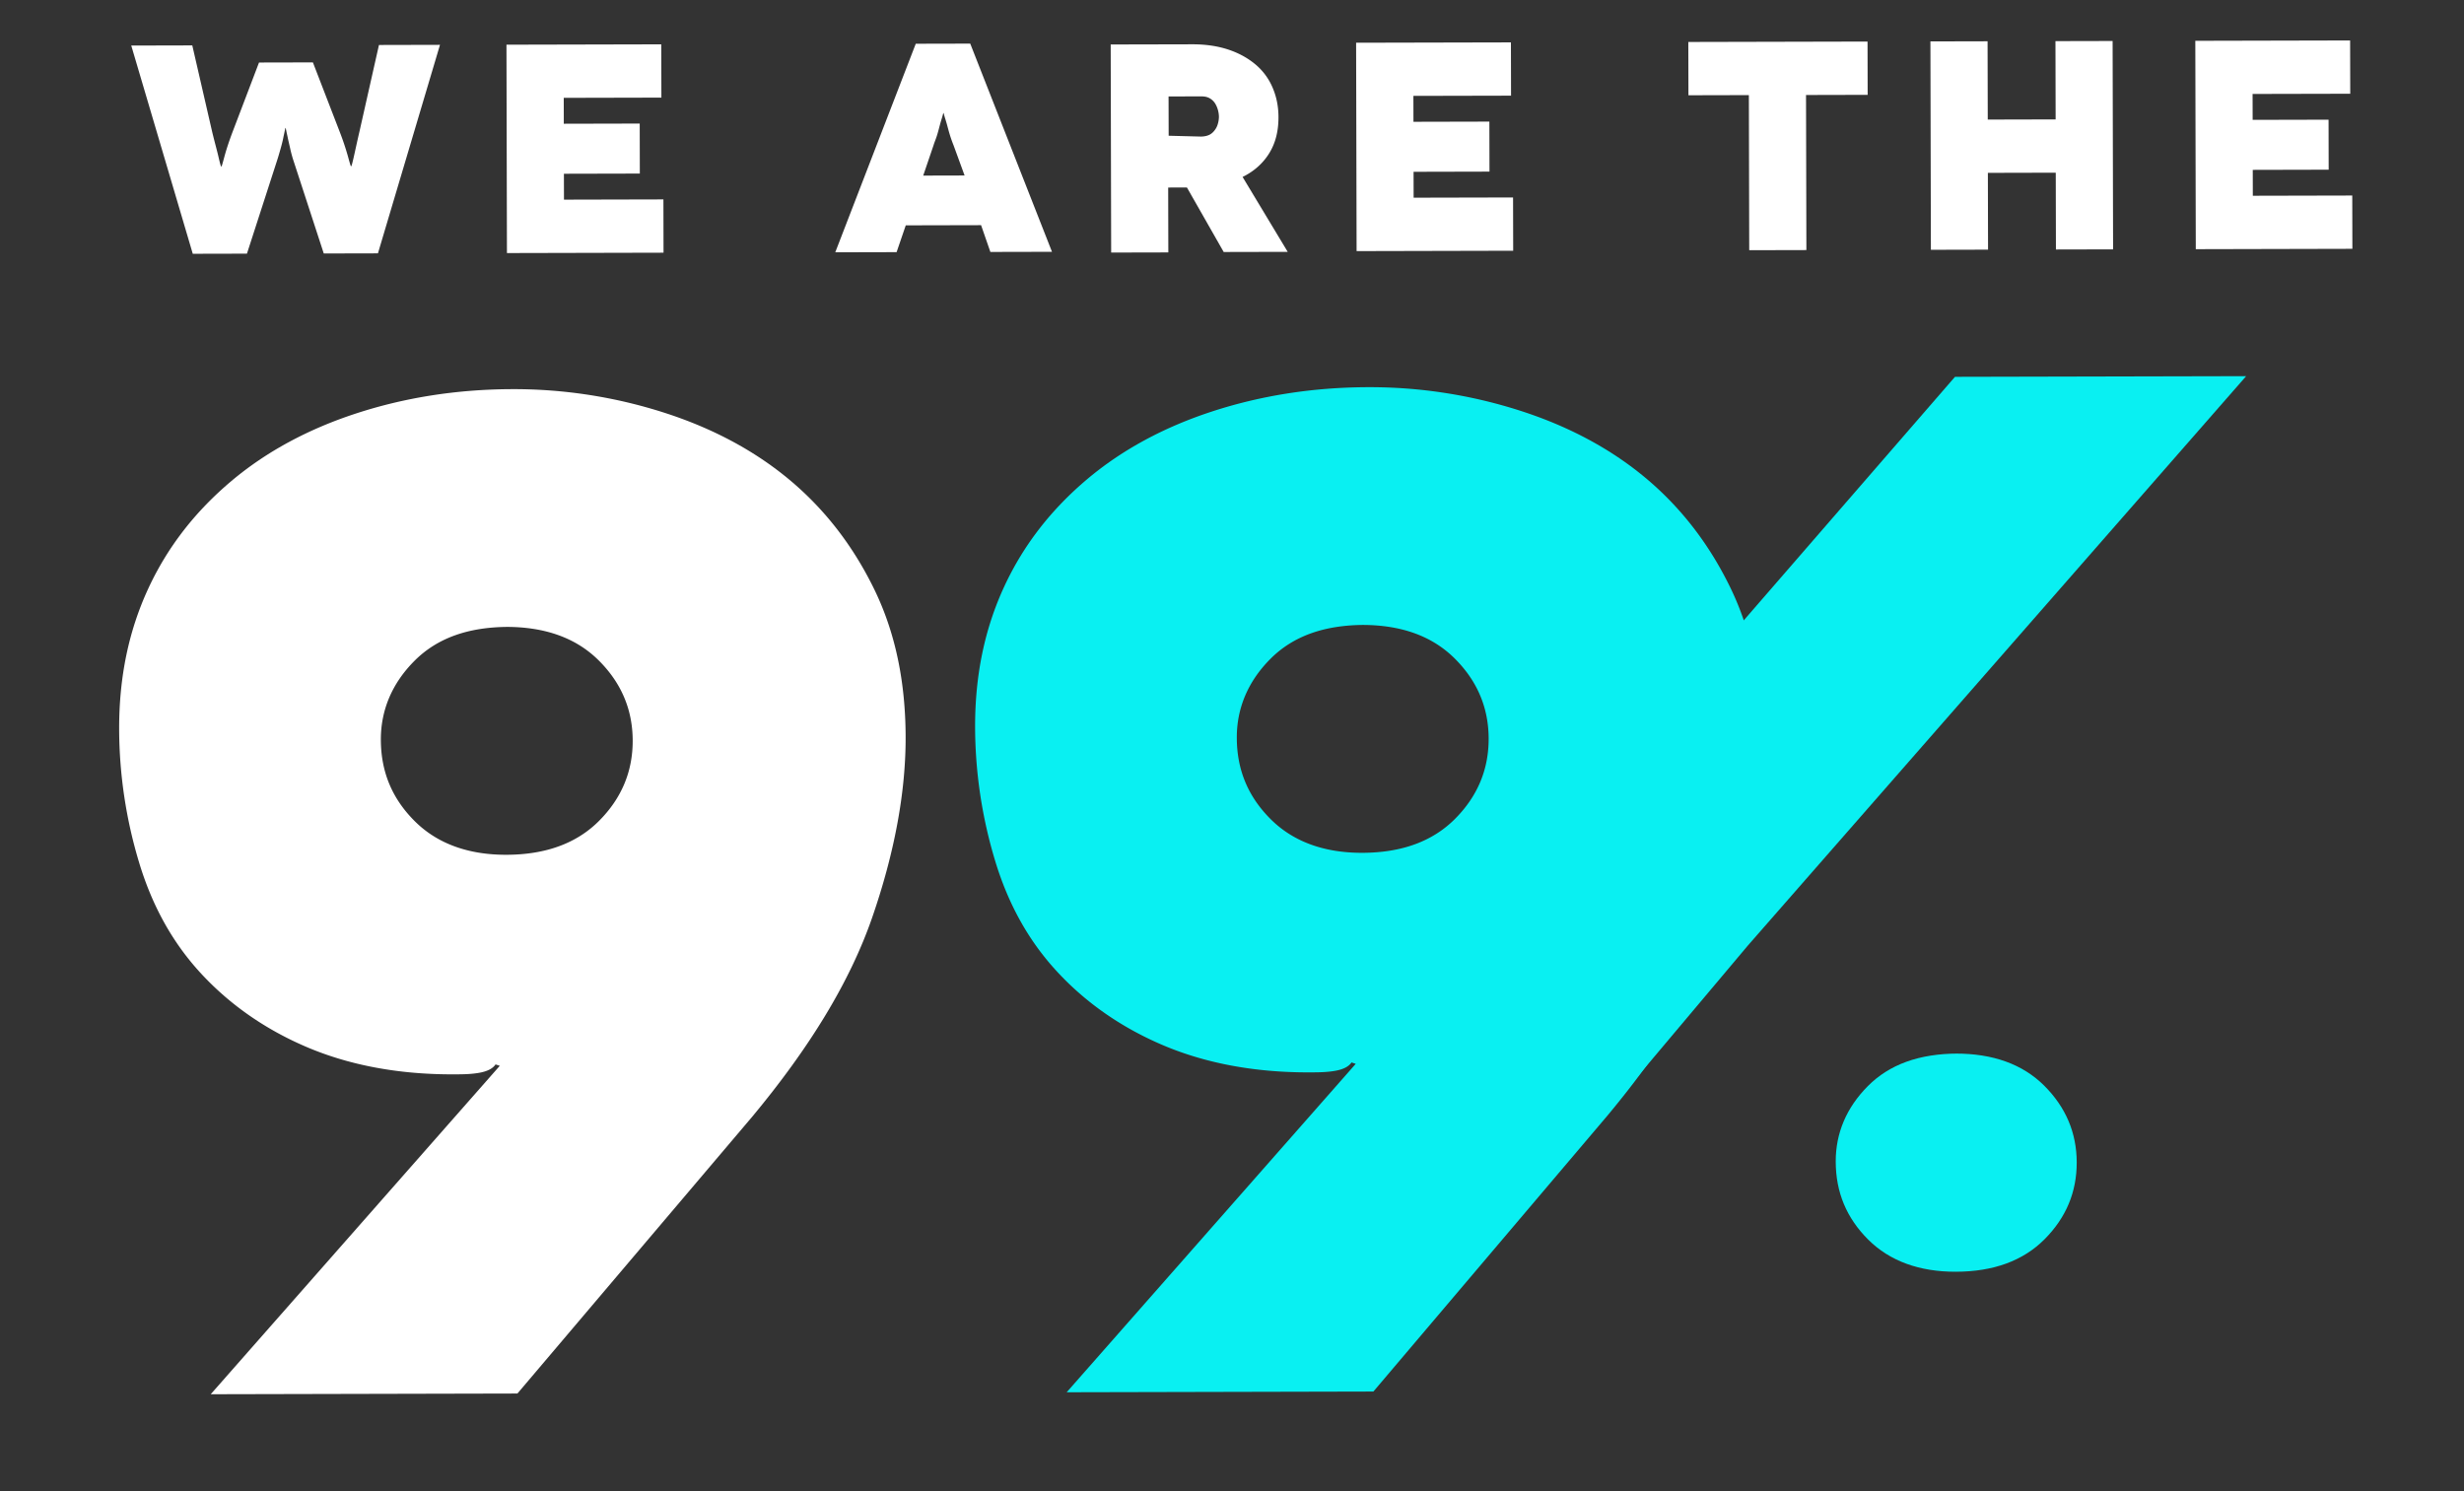
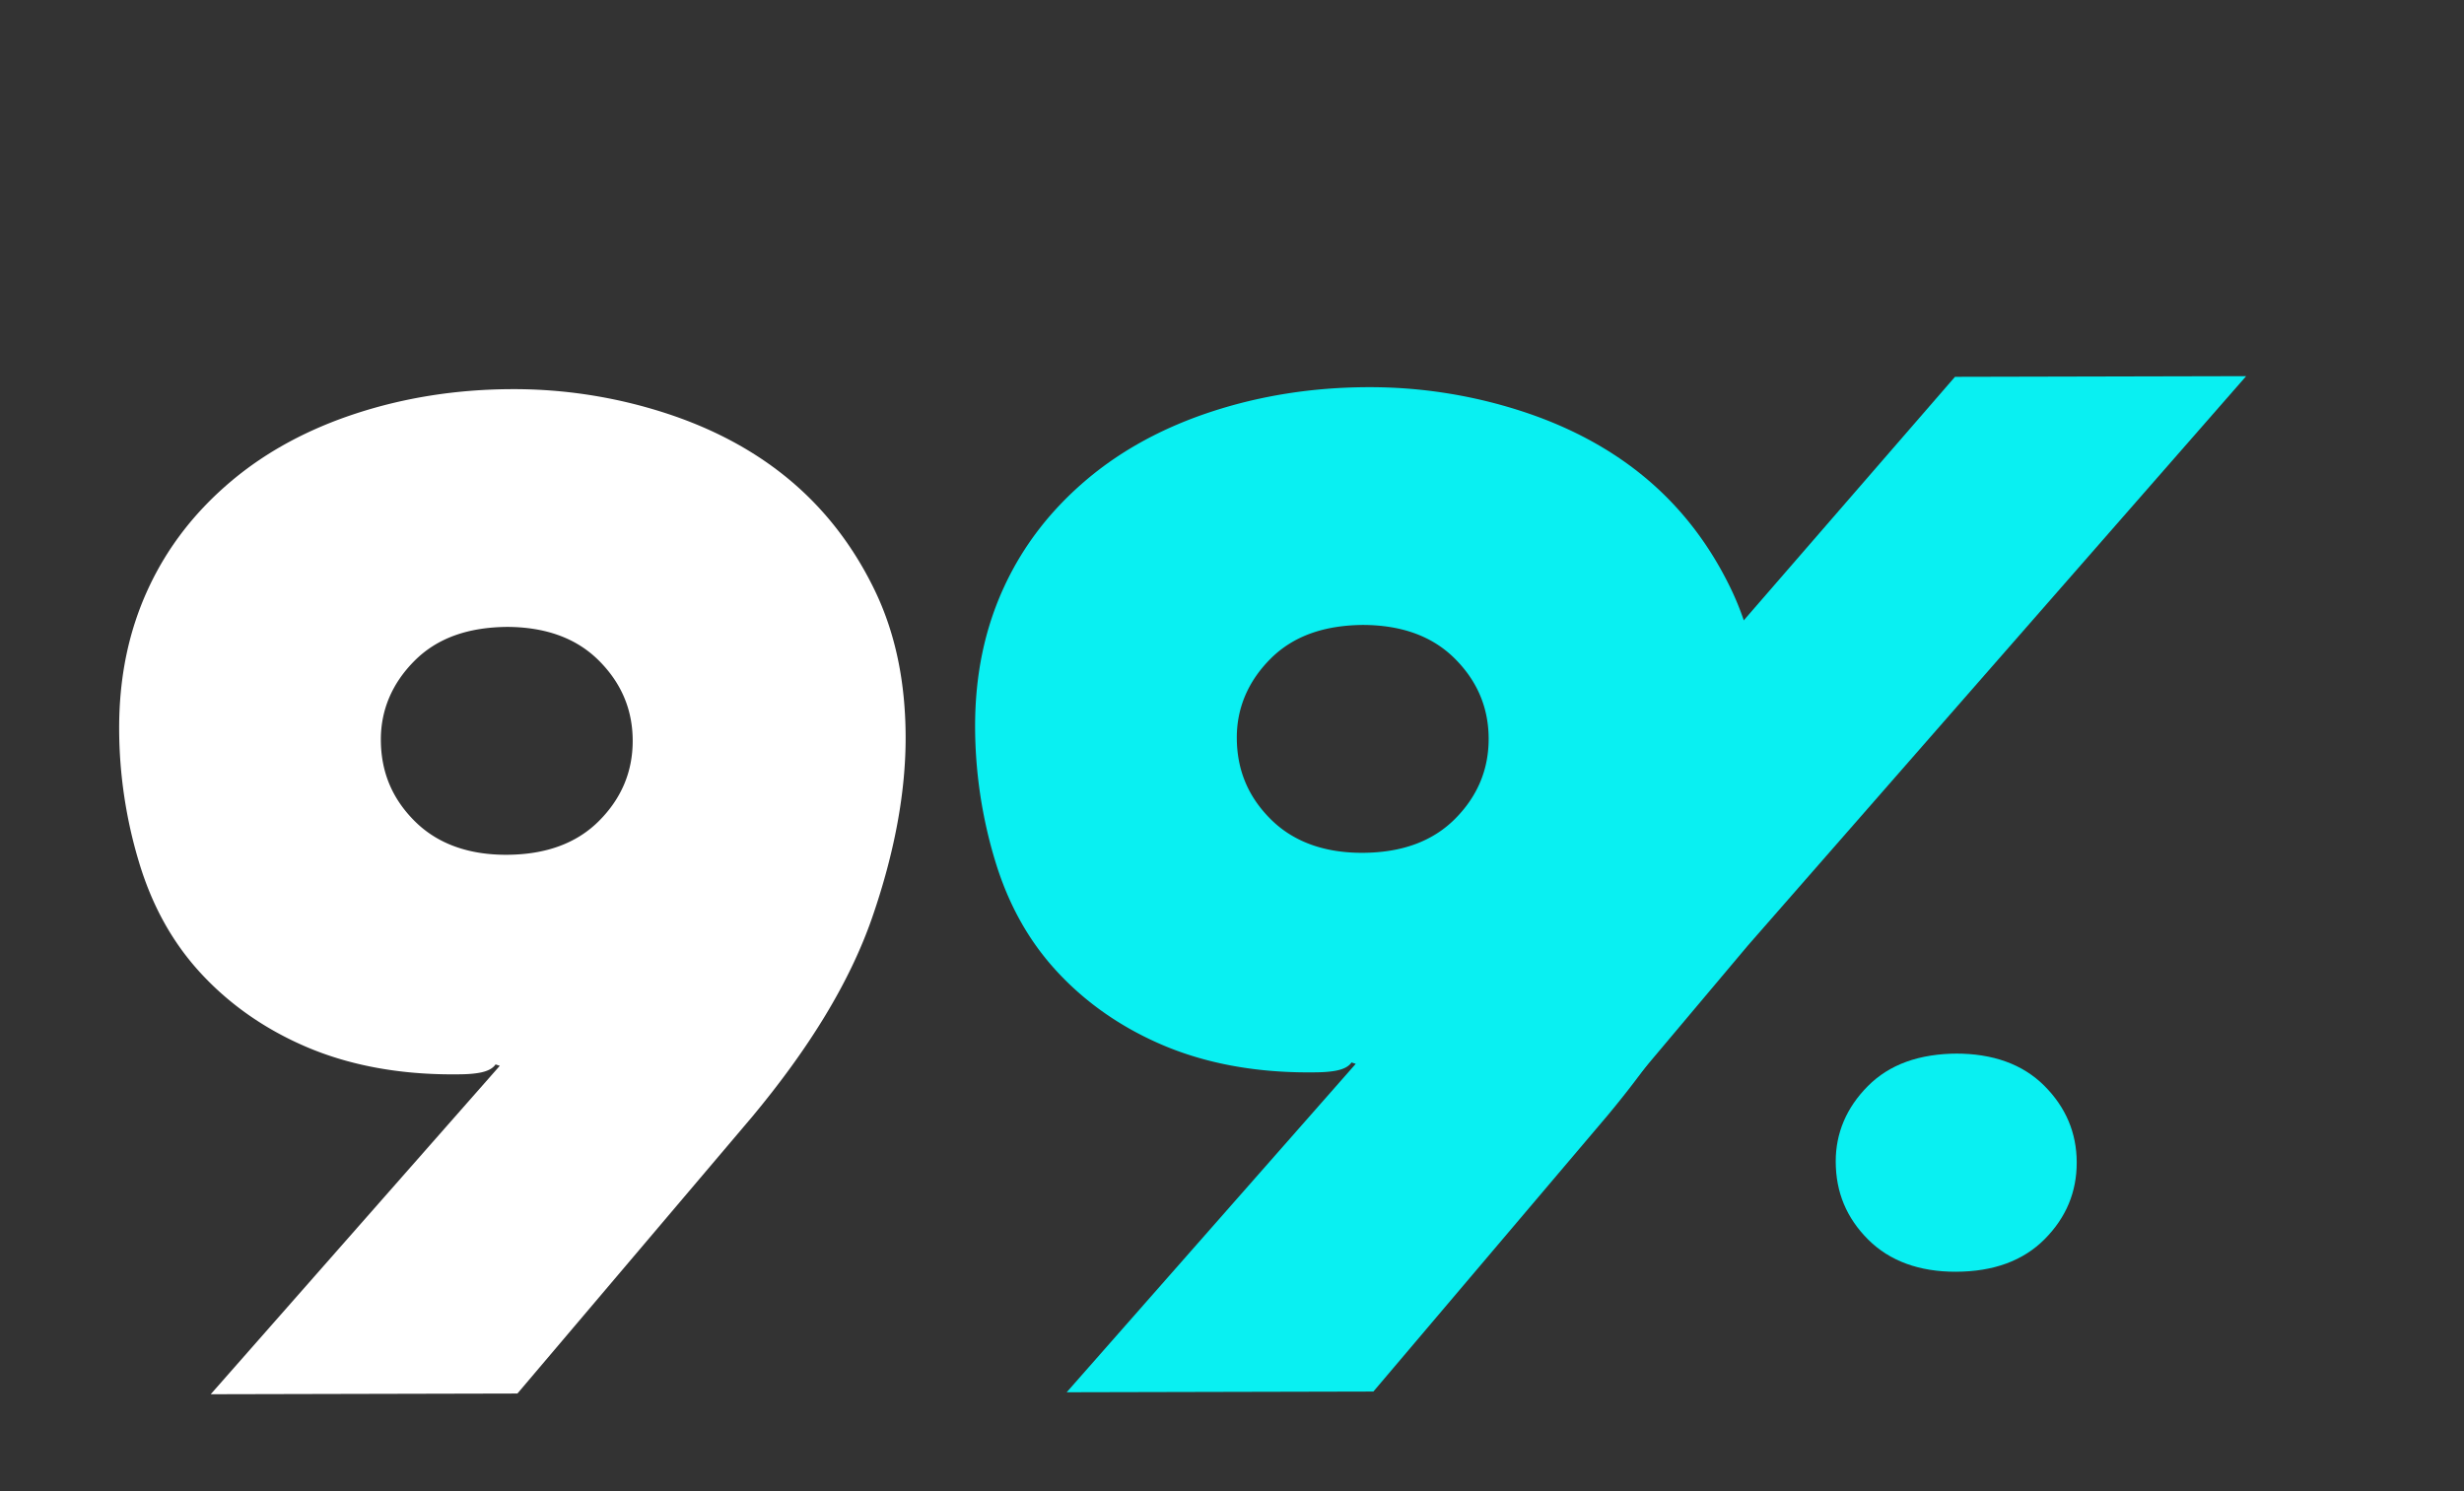
<svg xmlns="http://www.w3.org/2000/svg" width="337" height="204" fill="none">
  <rect width="100%" height="100%" fill="#333333" stroke="none" />
  <path d="M267.796 144.116c-5.338.012-9.394 1.499-12.329 4.448-2.936 2.949-4.405 6.453-4.396 10.326.01 4.233 1.495 7.731 4.444 10.678 2.949 2.936 7.012 4.404 11.977 4.392 5.152-.012 9.208-1.498 12.144-4.447 2.935-2.949 4.404-6.453 4.395-10.513-.009-4.047-1.495-7.544-4.444-10.492-2.949-2.935-7.011-4.403-12.163-4.391l.372-.001z" fill="#09F0F2" />
  <path d="M28.82 190.716l39.536-44.926-.578-.191c-.384.578-1.152.965-2.306 1.16-1.154.195-2.309.198-3.463.2-7.697.018-14.435-1.313-20.214-3.801-5.778-2.489-10.596-5.941-14.455-10.165-3.858-4.225-6.563-9.222-8.308-14.99a63.643 63.643 0 01-2.736-18.274c-.017-7.12 1.316-13.472 3.997-19.251 2.68-5.78 6.517-10.598 11.319-14.65 4.8-4.052 10.566-7.144 17.104-9.276 6.537-2.132 13.654-3.303 21.35-3.32a67.138 67.138 0 0120.79 3.223c6.547 2.102 12.327 5.167 17.146 9.197 4.82 4.03 8.68 9.024 11.58 14.982 2.9 5.958 4.263 12.69 4.28 20.194.017 7.505-1.503 15.782-4.561 24.641-3.059 8.858-8.618 17.915-16.486 27.362l-32.047 37.788-41.948.097zM69.18 85.753h.384c-5.58.012-9.81 1.561-12.881 4.647-3.072 3.086-4.603 6.745-4.593 10.786.01 4.426 1.558 8.078 4.643 11.15 3.086 3.071 7.323 4.601 12.518 4.589 5.388-.012 9.618-1.561 12.69-4.647 3.071-3.086 4.602-6.746 4.592-10.979-.01-4.233-1.557-7.886-4.643-10.957-3.086-3.072-7.323-4.601-12.71-4.589z" fill="#fff" />
  <path d="M145.889 190.446l39.535-44.925-.578-.191c-.383.578-1.152.964-2.306 1.16-1.154.195-2.309.197-3.463.2-7.697.018-14.435-1.314-20.213-3.802-5.779-2.488-10.597-5.941-14.455-10.165-3.858-4.224-6.564-9.221-8.309-14.99a63.654 63.654 0 01-2.736-18.273c-.016-7.12 1.316-13.473 3.997-19.252 2.68-5.779 6.518-10.598 11.319-14.65 4.801-4.052 10.567-7.144 17.104-9.276 6.537-2.131 13.654-3.302 21.351-3.32a67.137 67.137 0 0120.789 3.223c6.547 2.102 12.327 5.167 17.147 9.197 4.819 4.03 8.679 9.024 11.579 14.983 2.9 5.958 4.263 12.69 4.28 20.194.017 7.504-1.503 15.782-4.561 24.64-3.059 8.859-8.618 17.915-16.485 27.362l-32.048 37.788-41.947.097zm40.359-104.962l.385-.001c-5.581.012-9.81 1.561-12.882 4.647-3.071 3.086-4.602 6.746-4.593 10.787.01 4.425 1.558 8.078 4.644 11.149 3.085 3.072 7.322 4.602 12.518 4.59 5.387-.013 9.617-1.562 12.689-4.648 3.071-3.086 4.602-6.745 4.593-10.978-.01-4.234-1.558-7.886-4.644-10.958-3.086-3.071-7.322-4.6-12.71-4.588z" fill="#09F0F2" />
  <path d="M307.204 51.454l-39.821.091-47.587 54.87c.075.149.15.286.224.422 3.605 7.415 5.45 15.915 5.471 25.275.011 4.879-.535 9.983-1.603 15.249l15.178-18.036 68.138-77.871z" fill="#09F0F2" />
-   <path d="M51.83 6.153l8.346-.02-8.485 28.523-7.41.017L40.18 22.1c-.205-.61-.37-1.22-.493-1.79-.123-.57-.247-1.058-.329-1.465-.082-.407-.164-.733-.206-.977l-.082-.366h-.04l-.081.367c-.04.244-.121.57-.202.977-.08.408-.201.897-.363 1.467-.161.57-.323 1.14-.525 1.752l-4.084 12.632-7.41.017-8.413-28.483 8.347-.02 2.715 11.803c.329 1.383.657 2.523.863 3.418.205.895.329 1.343.37 1.343h.04c.04 0 .162-.449.404-1.345.242-.896.606-2.037 1.132-3.423l3.602-9.455 7.37-.017 3.646 9.439a36.936 36.936 0 011.148 3.417c.246.895.37 1.343.41 1.343h.04c.042 0 .163-.448.364-1.345.202-.896.443-2.037.766-3.422l2.66-11.814zm25.305 21.156l13.6-.032.016 7.289-21.417.05-.066-28.503 21.173-.049.017 7.288-13.355.031.008 3.543 10.383-.024.015 6.84-10.383.024.009 3.543zm58.318 7.154l-1.271-3.662-10.301.024-1.254 3.667-8.388.02 11.01-28.528 7.451-.017 11.181 28.477-8.428.019zm-9.186-10.443l5.66-.014-1.516-4.15a17.505 17.505 0 01-.492-1.382c-.164-.53-.287-1.018-.41-1.465-.124-.448-.247-.814-.329-1.099l-.123-.448h-.041l-.121.449c-.08.285-.202.652-.323 1.1-.121.448-.242.937-.404 1.467-.161.53-.364.978-.485 1.385l-1.416 4.157zm49.853 10.43l-8.755.02-5.028-8.823-2.565.006.02 8.876-7.818.018-.065-28.462 11.156-.025c1.833-.004 3.462.236 4.929.721 1.467.486 2.69 1.175 3.71 2.028a8.417 8.417 0 012.328 3.13c.532 1.22.82 2.563.824 4.07.004 1.913-.399 3.543-1.251 4.93-.852 1.386-2.071 2.488-3.657 3.265l6.172 10.247zm-16.296-21.257l.013 5.374 4.397.113c.448-.002.855-.084 1.181-.247.325-.164.569-.409.772-.694.203-.286.324-.571.405-.897a3.6 3.6 0 00.12-.896 3.62 3.62 0 00-.124-.855 3.433 3.433 0 00-.369-.895 2.098 2.098 0 00-.734-.731c-.326-.203-.734-.284-1.222-.282l-4.439.01zm33.518 13.848l13.599-.031.017 7.288-21.417.05-.066-28.503 21.173-.048.017 7.288-13.355.03.008 3.543 10.383-.024.016 6.84-10.383.025.008 3.542zm37.568-21.3l24.512-.057.017 7.289-8.429.02.049 21.213-7.818.018-.049-21.214-8.265.02-.017-7.29zm50.213-.116l7.818-.018.066 28.502-7.818.018-.024-10.505-9.284.022.024 10.505-7.818.018-.065-28.503 7.818-.018.024 10.71 9.284-.022-.025-10.709zm26.994 21.152l13.6-.031.017 7.288-21.418.05-.065-28.503 21.173-.049.017 7.289-13.356.03.009 3.543 10.382-.024.016 6.84-10.383.024.008 3.543z" fill="#fff" />
</svg>